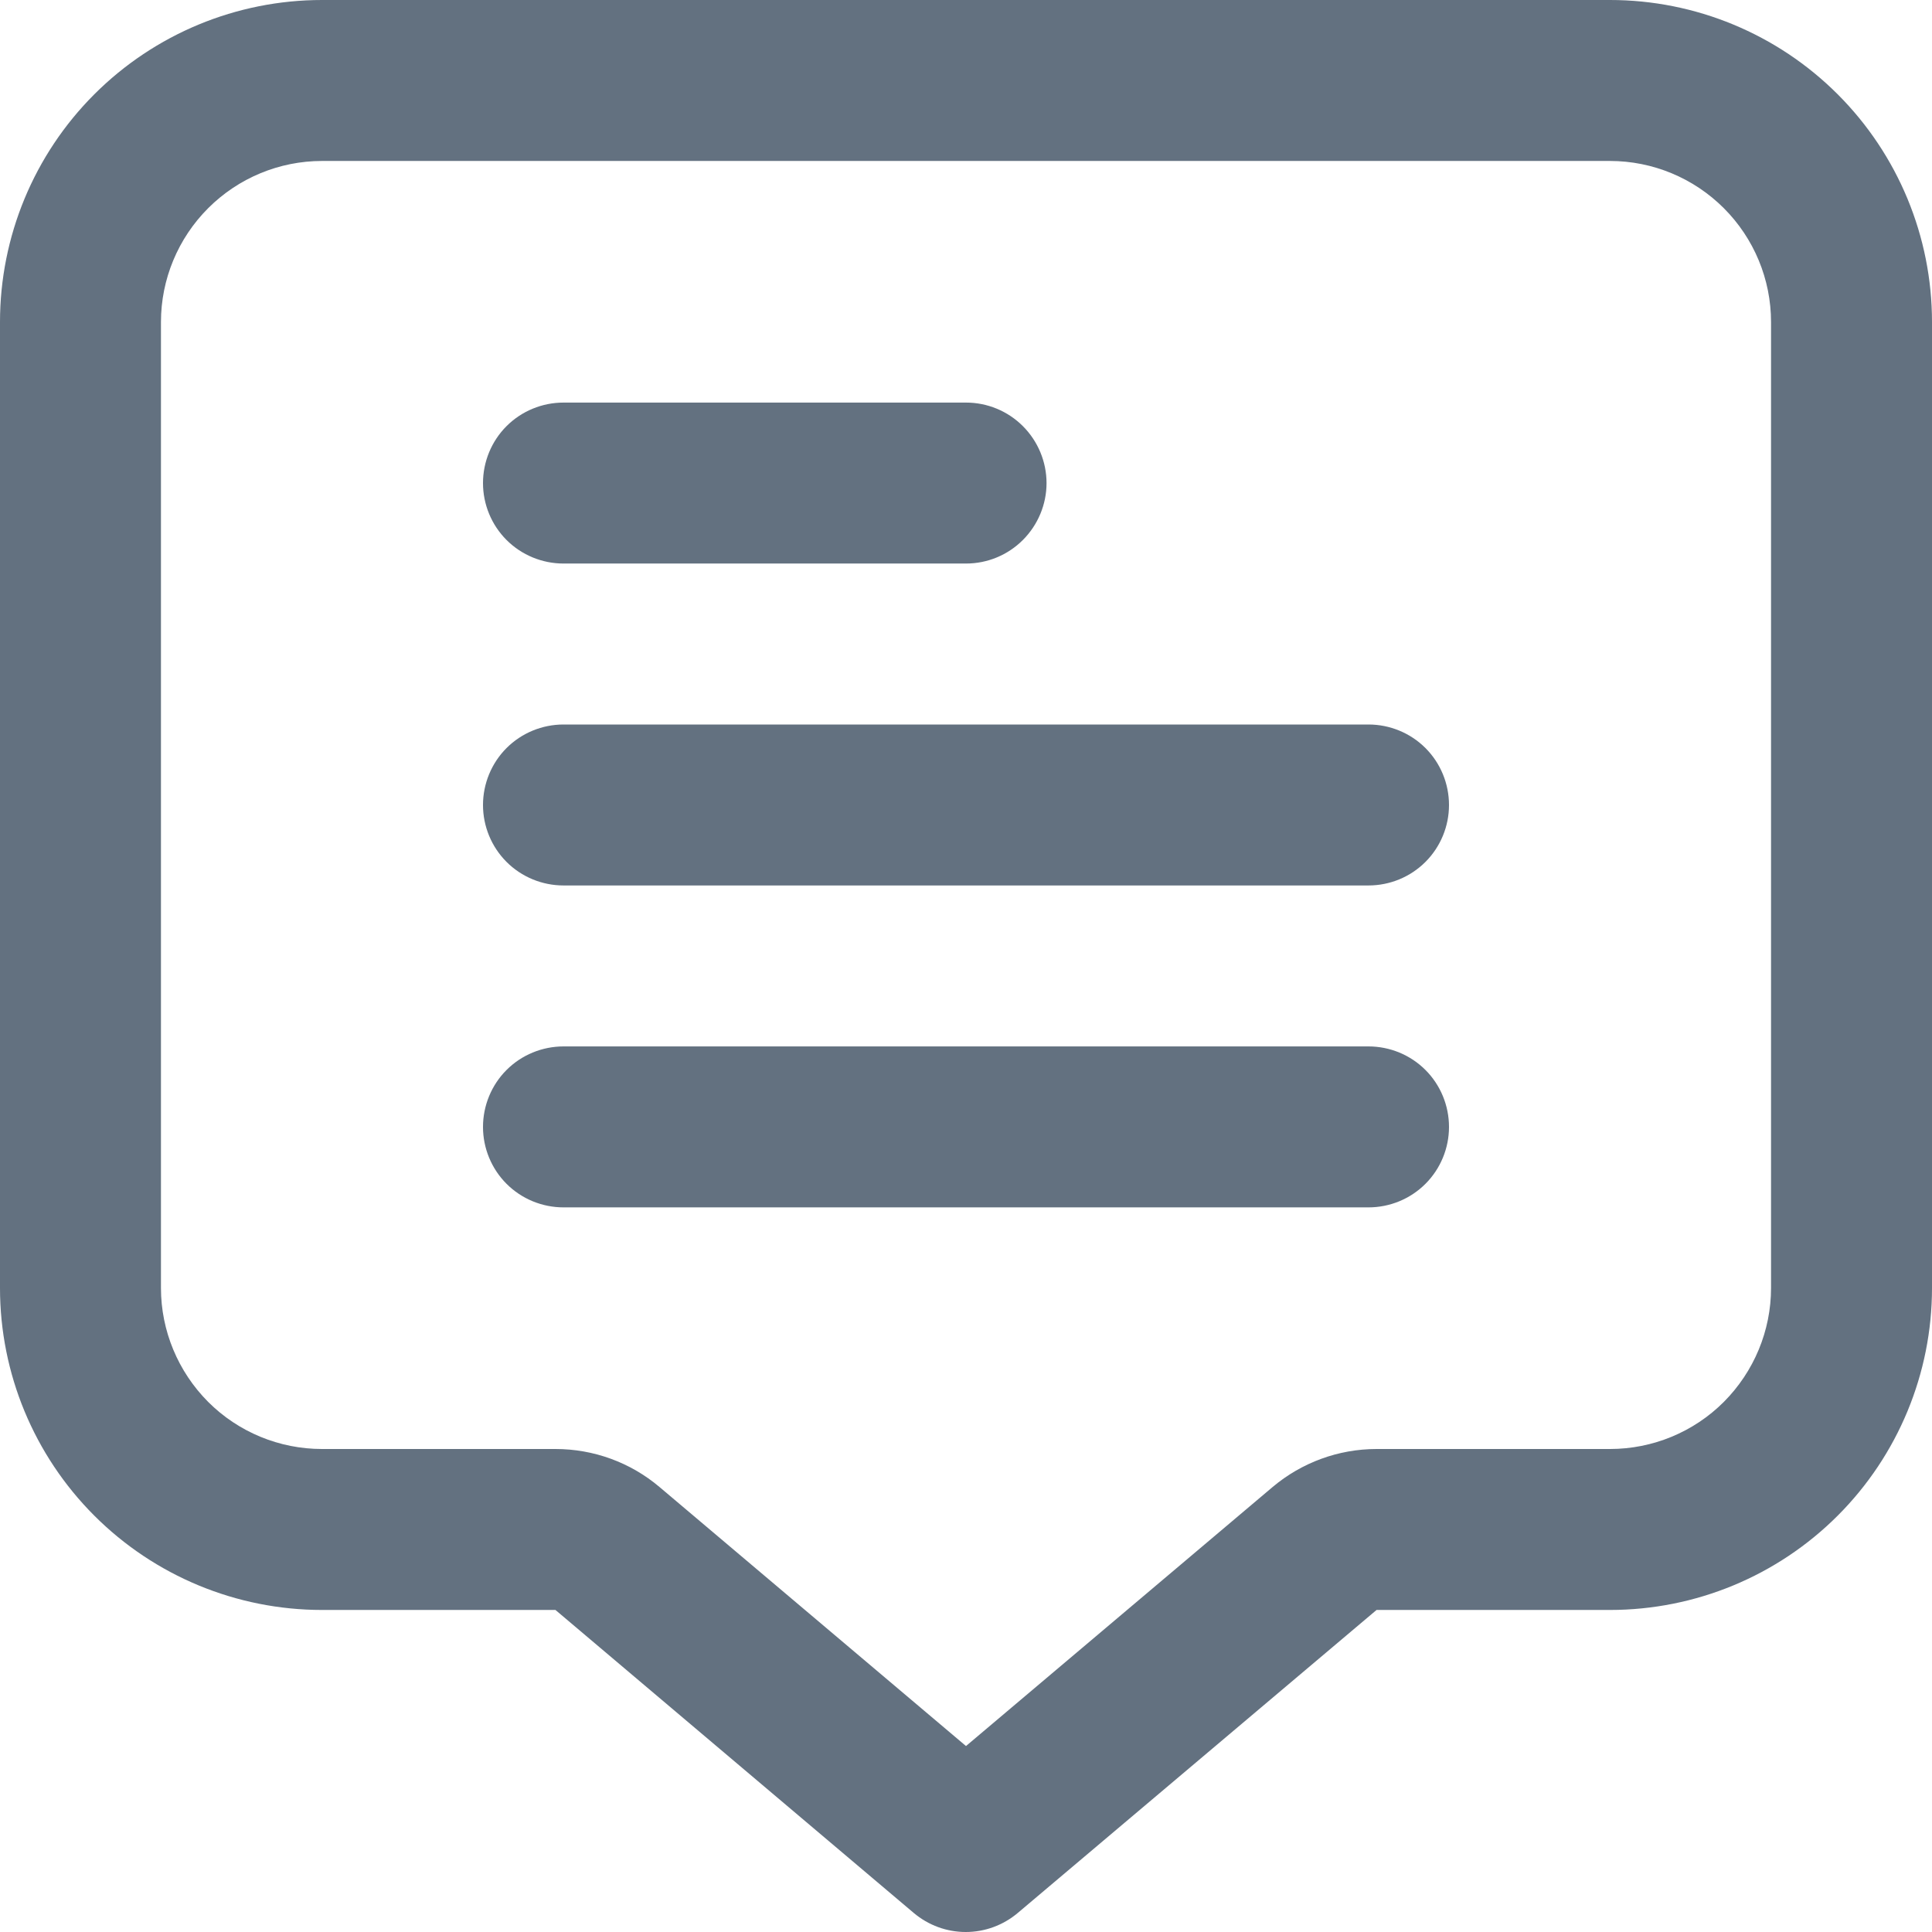
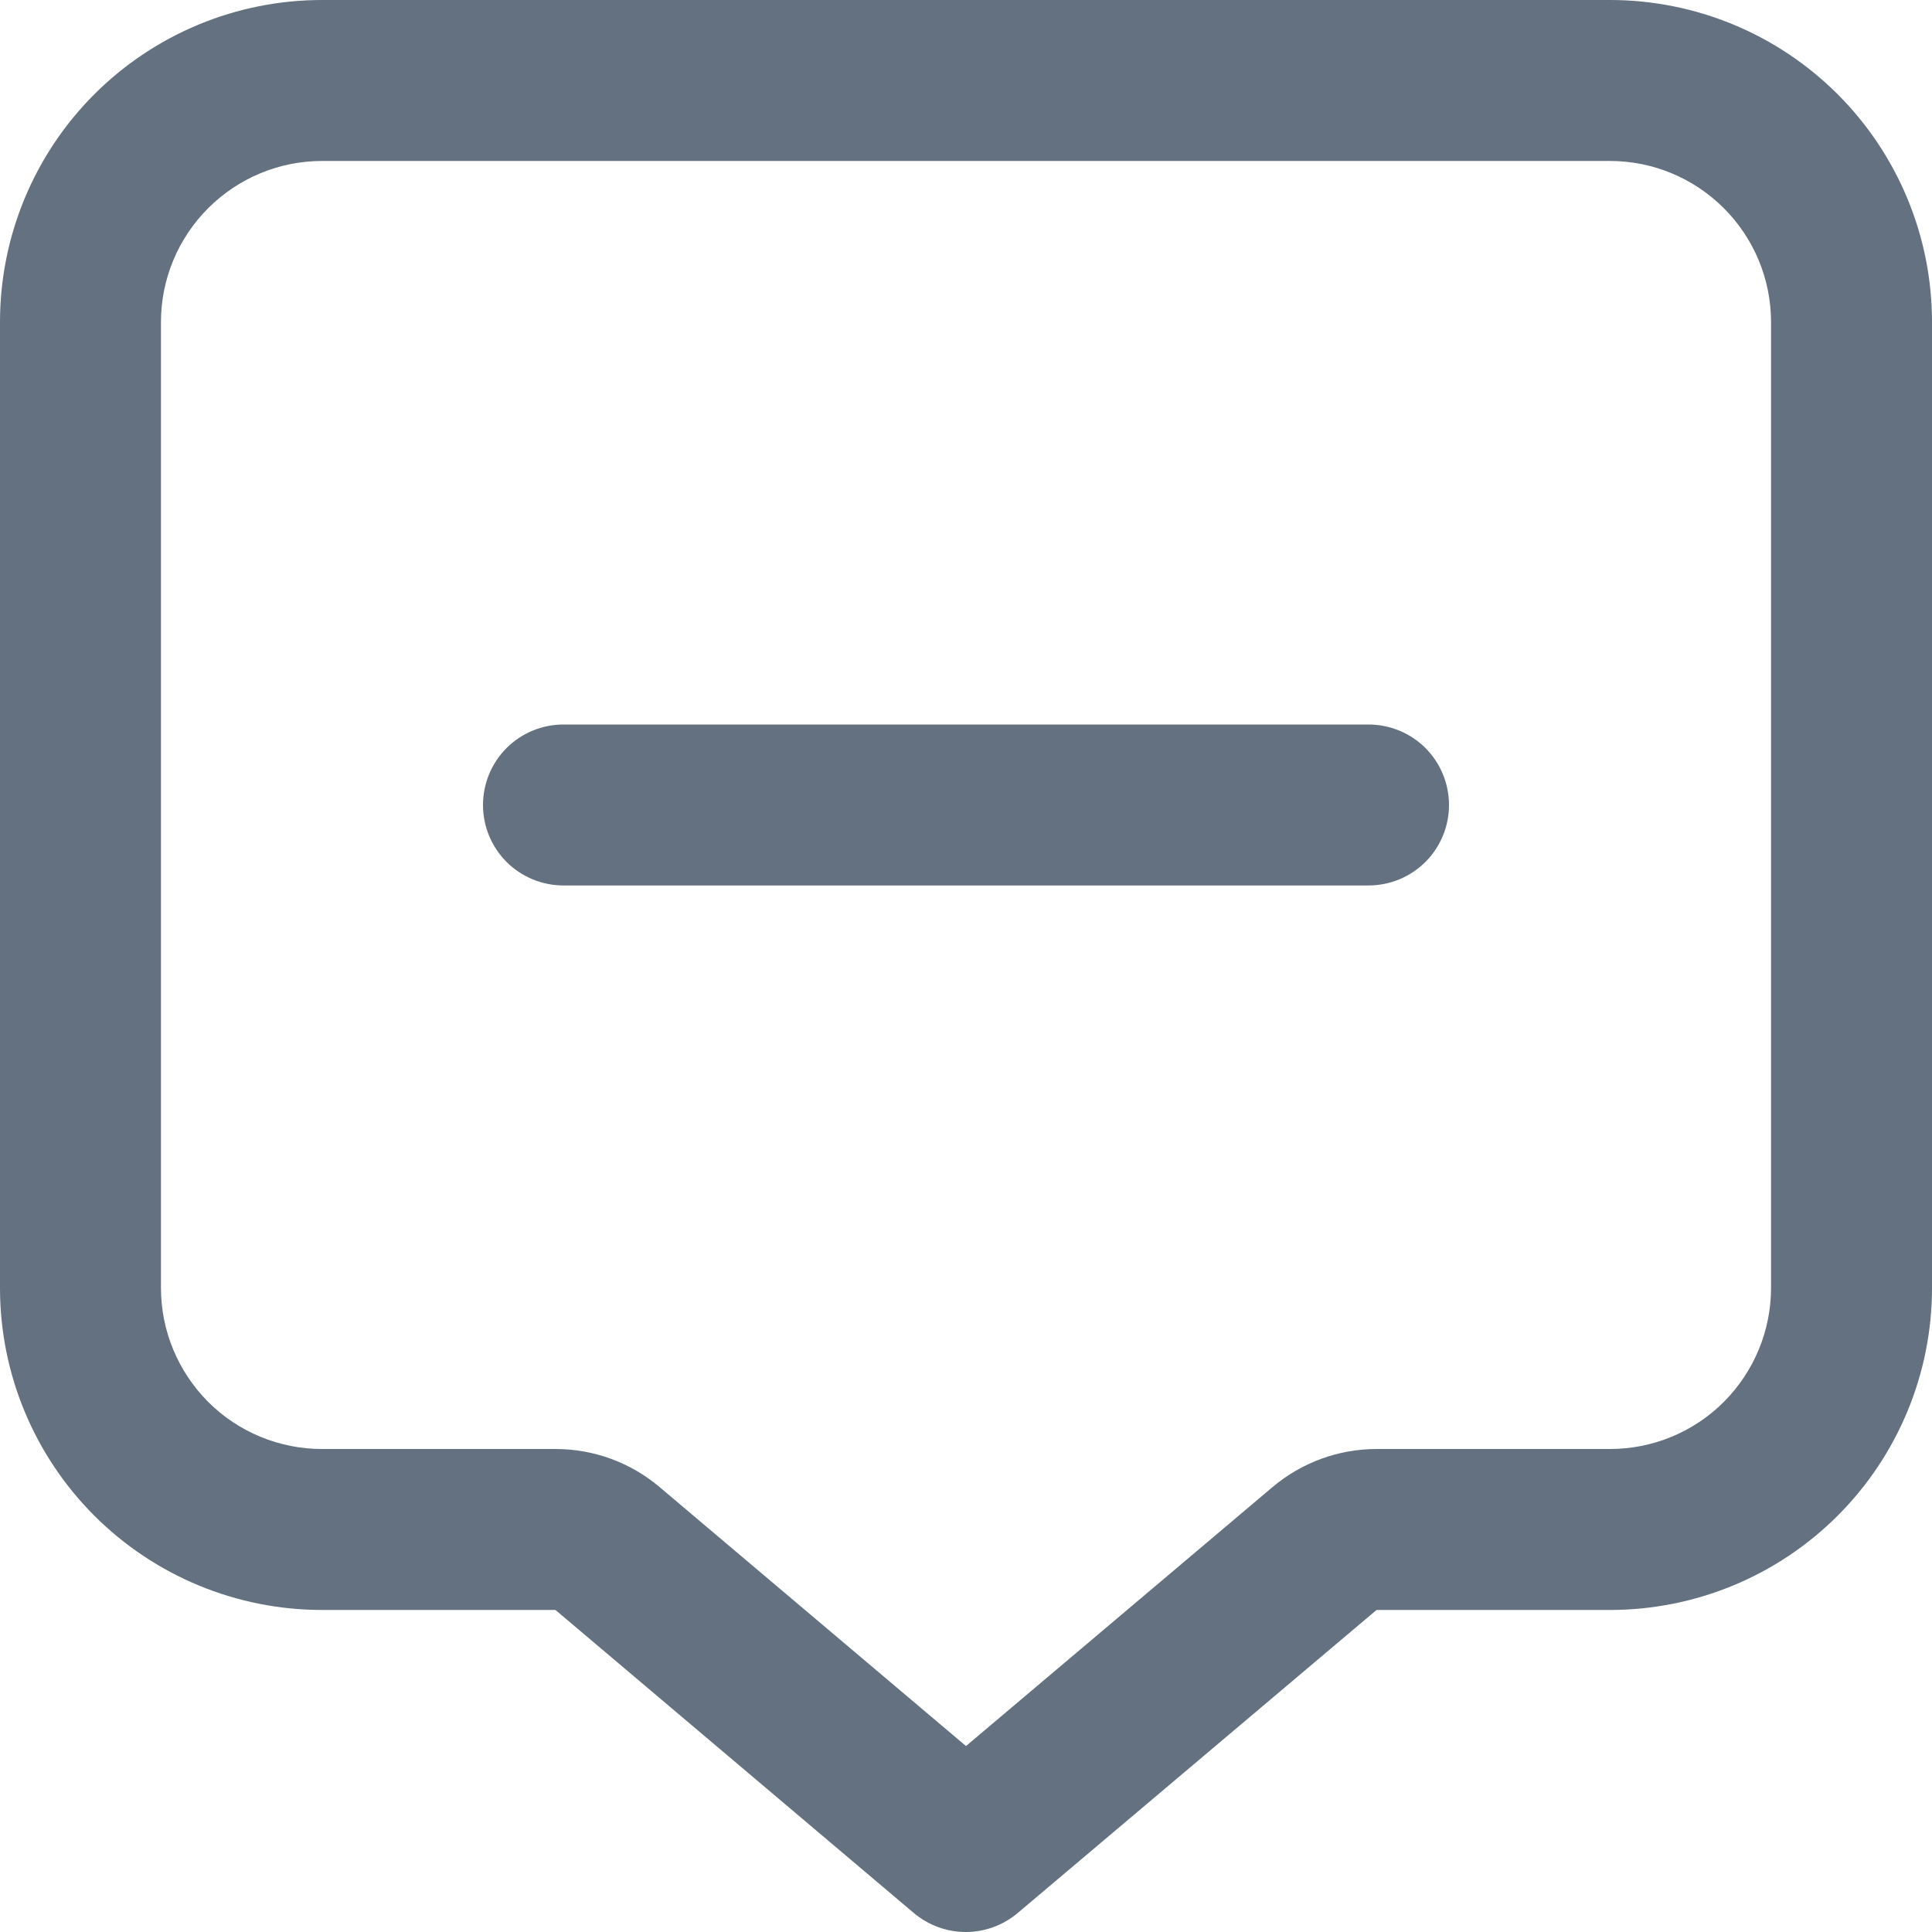
<svg xmlns="http://www.w3.org/2000/svg" width="16" height="16" viewBox="0 0 16 16" fill="none">
  <path d="M13.333 0H2.667C1.959 0 1.281 0.281 0.781 0.781C0.281 1.281 0 1.959 0 2.667L0 10.667C0 11.374 0.281 12.052 0.781 12.552C1.281 13.052 1.959 13.333 2.667 13.333H4.6L7.567 15.842C7.688 15.944 7.84 16 7.998 16C8.156 16 8.308 15.944 8.429 15.842L11.4 13.333H13.333C14.041 13.333 14.719 13.052 15.219 12.552C15.719 12.052 16 11.374 16 10.667V2.667C16 1.959 15.719 1.281 15.219 0.781C14.719 0.281 14.041 0 13.333 0ZM14.667 10.667C14.667 11.02 14.526 11.359 14.276 11.61C14.026 11.86 13.687 12 13.333 12H11.4C11.085 12 10.78 12.112 10.539 12.315L8 14.46L5.462 12.315C5.221 12.111 4.916 12 4.6 12H2.667C2.313 12 1.974 11.86 1.724 11.61C1.474 11.359 1.333 11.02 1.333 10.667V2.667C1.333 2.313 1.474 1.974 1.724 1.724C1.974 1.474 2.313 1.333 2.667 1.333H13.333C13.687 1.333 14.026 1.474 14.276 1.724C14.526 1.974 14.667 2.313 14.667 2.667V10.667Z" fill="#637180" />
-   <path d="M4.667 4.667H8C8.177 4.667 8.346 4.597 8.471 4.472C8.596 4.347 8.667 4.177 8.667 4.001C8.667 3.824 8.596 3.654 8.471 3.529C8.346 3.404 8.177 3.334 8 3.334H4.667C4.49 3.334 4.32 3.404 4.195 3.529C4.07 3.654 4 3.824 4 4.001C4 4.177 4.07 4.347 4.195 4.472C4.32 4.597 4.49 4.667 4.667 4.667Z" fill="#637180" />
  <path d="M11.333 6H4.667C4.49 6 4.32 6.07 4.195 6.195C4.07 6.32 4 6.49 4 6.667C4 6.843 4.07 7.013 4.195 7.138C4.32 7.263 4.49 7.333 4.667 7.333H11.333C11.51 7.333 11.68 7.263 11.805 7.138C11.93 7.013 12 6.843 12 6.667C12 6.49 11.93 6.32 11.805 6.195C11.68 6.07 11.51 6 11.333 6Z" fill="#637180" />
-   <path d="M11.333 8.666H4.667C4.49 8.666 4.32 8.736 4.195 8.861C4.07 8.986 4 9.156 4 9.333C4 9.509 4.07 9.679 4.195 9.804C4.32 9.929 4.49 9.999 4.667 9.999H11.333C11.51 9.999 11.68 9.929 11.805 9.804C11.93 9.679 12 9.509 12 9.333C12 9.156 11.93 8.986 11.805 8.861C11.68 8.736 11.51 8.666 11.333 8.666Z" fill="#637180" />
</svg>